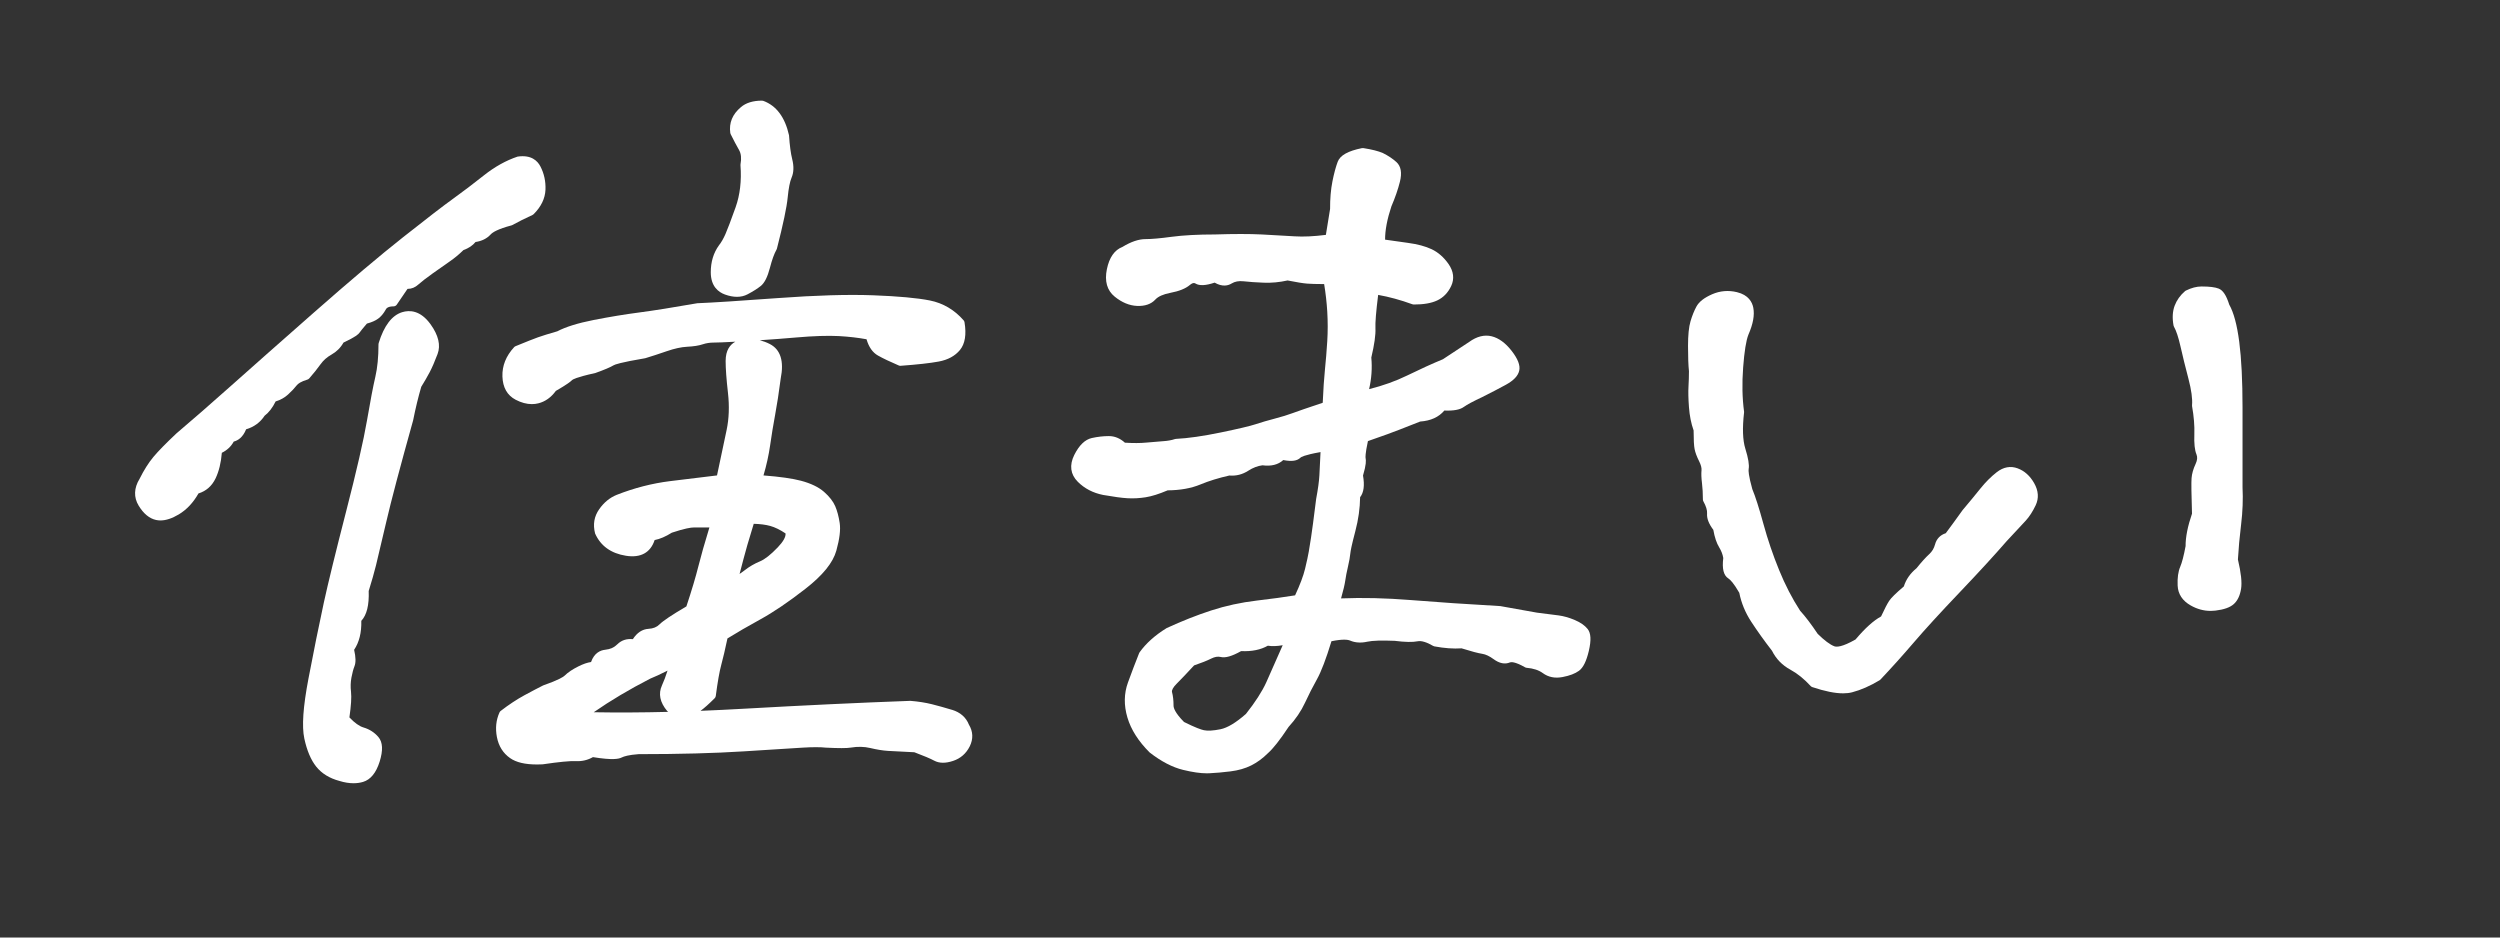
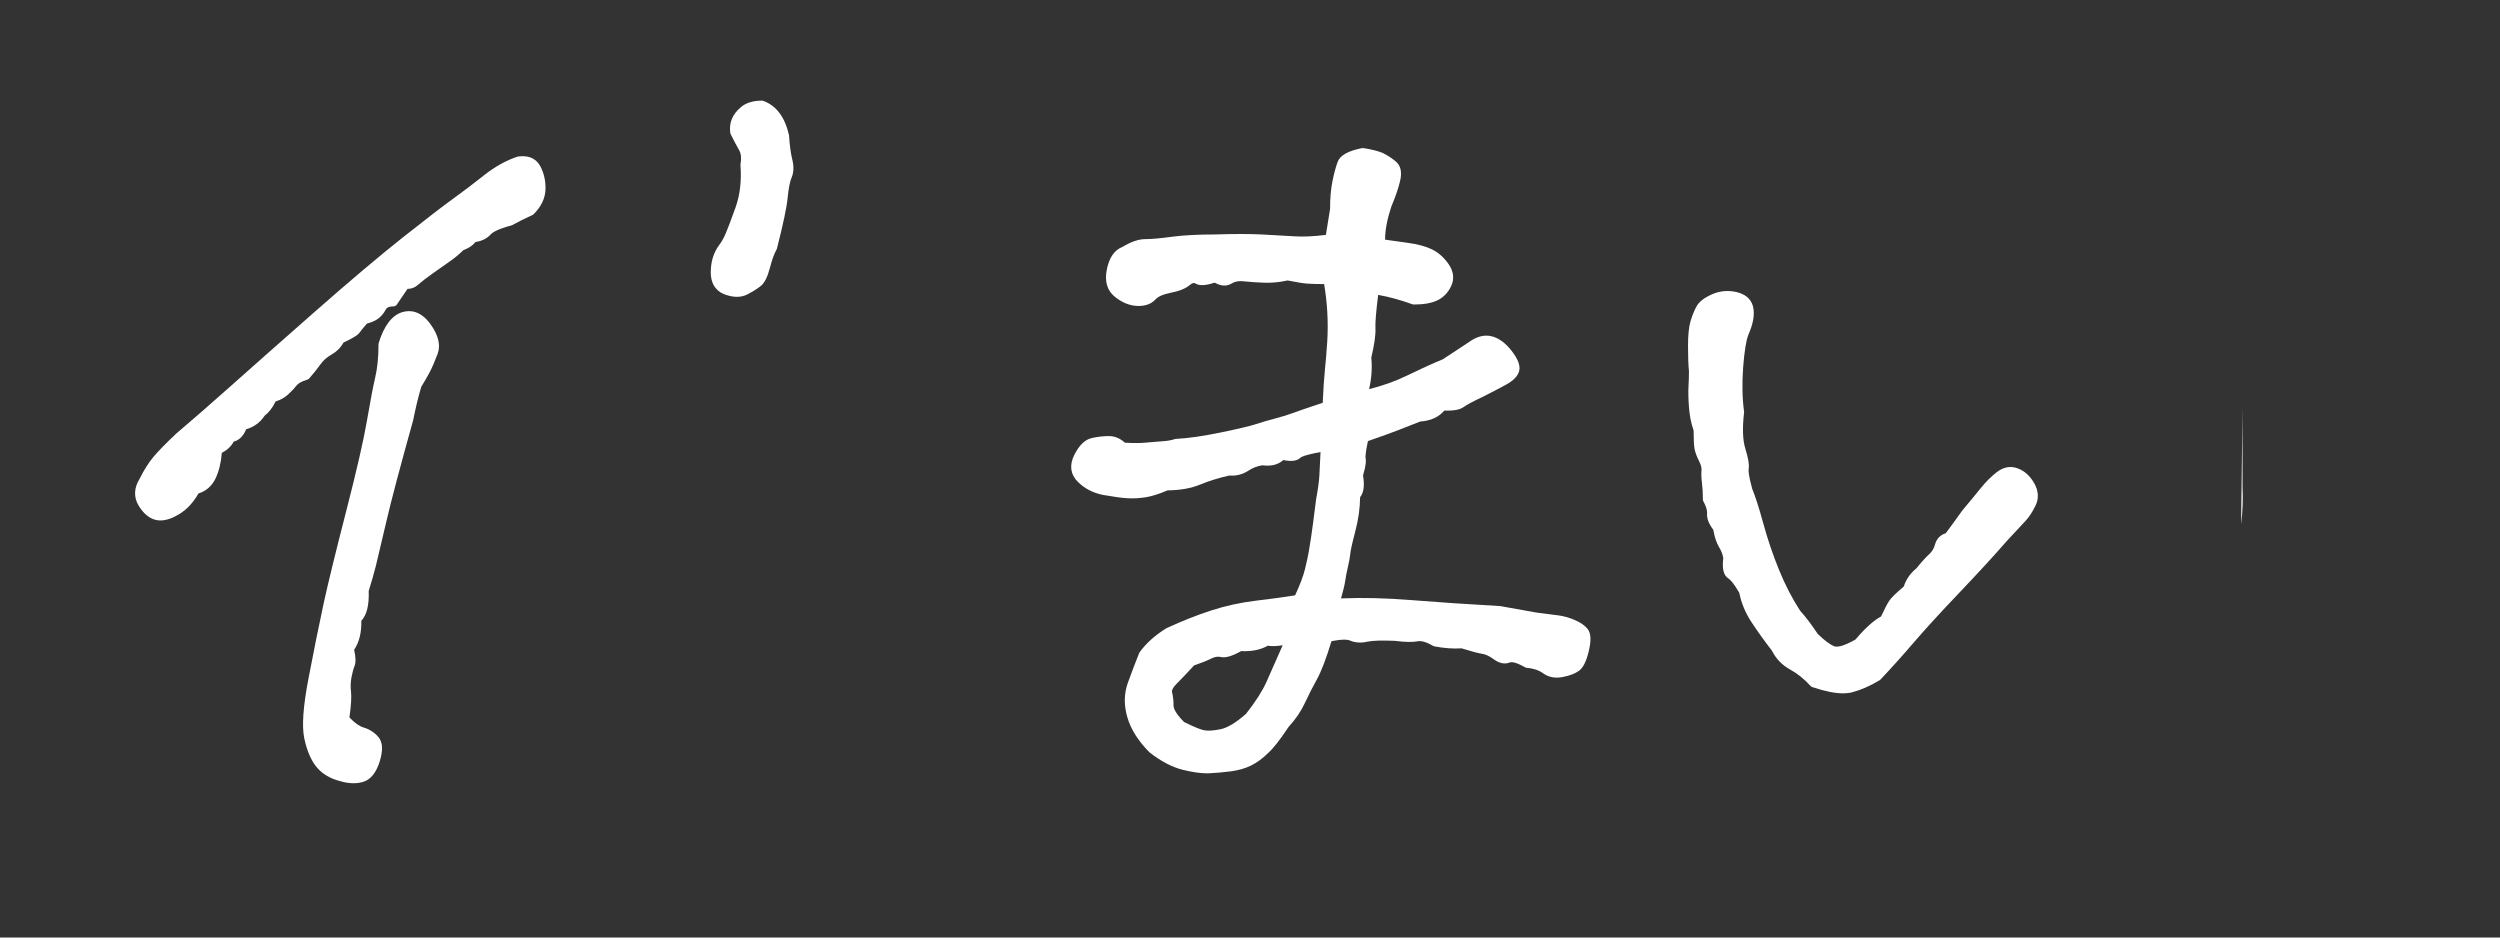
<svg xmlns="http://www.w3.org/2000/svg" id="a" viewBox="0 0 320 120">
  <rect x="0" y="0" width="320" height="120" fill="#333333" stroke="none" />
  <defs>
    <style>.b{fill:#fff;}</style>
  </defs>
  <path class="b" d="M65.584,28.805c.709-.394,1.578-.828,2.581-1.291,.054-.025,.103-.059,.144-.101,.958-.958,1.466-2.01,1.512-3.128,.042-1.073-.176-2.078-.651-2.987-.372-.712-1.165-1.511-2.917-1.253-1.476,.492-2.926,1.3-4.312,2.401-1.352,1.074-2.665,2.069-3.901,2.959-1.274,.916-3.438,2.581-6.434,4.949-3,2.37-6.845,5.617-11.426,9.649-4.596,4.044-8.161,7.197-10.695,9.457-2.556,2.277-4.871,4.295-6.901,6.016-1.354,1.275-2.348,2.291-2.952,3.017-.618,.741-1.218,1.694-1.764,2.793-.728,1.182-.77,2.37-.121,3.435,.624,1.029,1.371,1.646,2.219,1.834,.184,.042,.375,.062,.572,.062,.702,0,1.49-.26,2.35-.775,1.009-.607,1.854-1.508,2.515-2.68,.988-.306,1.725-.955,2.193-1.934,.427-.896,.696-1.995,.799-3.27,.675-.331,1.186-.812,1.523-1.435,.542-.138,1.171-.541,1.586-1.574,1-.291,1.795-.873,2.367-1.735,.542-.412,1.016-1.027,1.41-1.83,.613-.186,1.146-.482,1.586-.884,.451-.411,.831-.812,1.128-1.193,.145-.186,.497-.462,1.353-.719,.09-.027,.171-.079,.233-.15,.562-.643,1.051-1.256,1.456-1.822,.353-.494,.818-.905,1.384-1.223,.666-.375,1.184-.893,1.544-1.541,1.549-.731,1.917-1.064,2.072-1.294,.132-.199,.444-.582,.928-1.139,.626-.169,1.102-.379,1.451-.641,.375-.282,.701-.676,.97-1.17,.053-.098,.215-.394,.987-.394,.167,0,.324-.084,.417-.223,.545-.819,1.001-1.49,1.37-2.014,.531,.004,.974-.185,1.399-.567,.377-.341,.982-.809,1.798-1.392,.829-.593,1.558-1.105,2.19-1.541,.623-.428,1.218-.92,1.771-1.464,.667-.24,1.187-.587,1.547-1.036,.808-.119,1.458-.443,1.936-.965,.251-.274,.917-.699,2.67-1.162,.04-.011,.079-.026,.115-.046Z" />
  <path class="b" d="M92.795,37.698h0c.548,.198,1.061,.296,1.536,.296,.497,0,.953-.108,1.362-.325,.708-.375,1.258-.723,1.682-1.062,.485-.388,.872-1.156,1.181-2.347,.264-1.02,.547-1.799,.841-2.315,.022-.039,.039-.081,.05-.124,.807-3.154,1.258-5.299,1.379-6.558,.113-1.171,.28-2.021,.497-2.527,.28-.652,.308-1.439,.084-2.34-.191-.764-.326-1.774-.412-3.079-.513-2.306-1.618-3.788-3.285-4.404-.056-.021-.114-.031-.173-.031-1.149,0-2.059,.281-2.697,.83-1.089,.91-1.548,2.023-1.363,3.309,.008,.053,.024,.104,.048,.152,.399,.802,.764,1.491,1.082,2.045,.255,.449,.316,1.056,.18,1.805-.007,.042-.01,.084-.006,.127,.151,1.983-.059,3.794-.625,5.384-.588,1.646-1.023,2.796-1.294,3.416-.259,.59-.536,1.073-.837,1.453-.694,.955-1.046,2.114-1.046,3.445,0,1.815,.987,2.551,1.815,2.849Z" />
  <path class="b" d="M51.471,39.961c-1.311,.407-2.321,1.739-3.002,3.958-.015,.048-.022,.097-.022,.147,0,1.617-.136,3.019-.403,4.167-.279,1.191-.641,3.082-1.075,5.619-.431,2.51-1.328,6.417-2.665,11.614-1.341,5.208-2.302,9.136-2.855,11.673-.634,2.933-1.295,6.197-1.963,9.705-.693,3.628-.867,6.145-.532,7.691,.331,1.538,.844,2.749,1.523,3.596,.699,.876,1.707,1.494,2.976,1.831,.633,.196,1.233,.293,1.796,.293,.433,0,.843-.058,1.229-.173,.956-.288,1.667-1.159,2.116-2.589,.453-1.454,.403-2.483-.156-3.148-.499-.588-1.139-1-1.905-1.227-.538-.157-1.146-.59-1.809-1.29,.218-1.512,.285-2.587,.205-3.285-.074-.617-.055-1.226,.054-1.811,.114-.604,.245-1.093,.389-1.453,.188-.473,.175-1.145-.044-2.103,.651-.968,.959-2.213,.919-3.708,.702-.758,1.012-2.012,.946-3.821,.386-1.241,.7-2.343,.932-3.275,.238-.953,.673-2.799,1.31-5.539,.625-2.704,1.783-7.077,3.448-13.037,.306-1.536,.655-2.979,1.04-4.292,.379-.61,.732-1.22,1.051-1.815,.328-.619,.677-1.419,1.036-2.378,.417-1.111,.116-2.389-.894-3.797-1.305-1.814-2.702-1.844-3.644-1.553Z" />
-   <path class="b" d="M121.862,90.86s0,0,0,0c-.92-.279-1.78-.519-2.579-.72-.82-.204-1.726-.348-2.752-.431-6.508,.236-13.707,.576-21.396,1.012-1.865,.106-3.688,.194-5.467,.265,.487-.354,1.081-.884,1.81-1.613,.078-.078,.128-.18,.142-.289,.233-1.789,.469-3.127,.7-3.977,.227-.832,.494-1.971,.794-3.387,1.209-.75,2.619-1.568,4.191-2.43,1.674-.917,3.615-2.232,5.77-3.909,2.244-1.747,3.544-3.349,3.977-4.899,.418-1.51,.559-2.667,.429-3.538-.125-.831-.317-1.552-.57-2.145-.267-.621-.75-1.241-1.438-1.845-.692-.604-1.678-1.079-2.933-1.415-1.104-.293-2.722-.523-4.813-.684,.385-1.309,.668-2.59,.844-3.816,.192-1.353,.411-2.687,.649-3.962,.237-1.265,.479-2.834,.712-4.632,.443-2.217-.024-3.7-1.389-4.407-.431-.223-.858-.372-1.283-.488,1.526-.101,3.077-.215,4.661-.354,2.224-.194,4.058-.252,5.453-.178,1.276,.072,2.467,.209,3.543,.408,.287,.998,.779,1.699,1.466,2.085,.647,.365,1.542,.793,2.663,1.272,.073,.032,.156,.048,.233,.039,2.148-.158,3.786-.341,4.866-.542,1.182-.217,2.101-.716,2.731-1.482,.647-.788,.844-1.982,.582-3.551-.015-.092-.056-.178-.117-.248-1.18-1.347-2.632-2.201-4.318-2.539-1.611-.321-4.056-.544-7.267-.664-3.215-.12-7.31,0-12.173,.358-4.943,.362-8.3,.576-10.327,.66-3.141,.55-5.651,.949-7.463,1.186-1.809,.236-3.758,.558-5.794,.956-2.031,.4-3.601,.889-4.666,1.452-1.083,.31-1.915,.569-2.475,.768-.555,.199-1.494,.571-2.873,1.138-.067,.028-.128,.07-.177,.124-1.04,1.127-1.543,2.388-1.498,3.744,.044,1.417,.614,2.421,1.693,2.985,.714,.373,1.408,.56,2.073,.56,.283,0,.562-.034,.833-.102,.876-.218,1.63-.754,2.242-1.592,1.466-.843,1.895-1.199,2.089-1.393,.056-.053,.457-.343,2.964-.894,1.148-.41,1.916-.735,2.347-.994,.152-.092,.846-.362,4.044-.901,.796-.24,1.715-.539,2.752-.898,.976-.338,1.849-.529,2.594-.568,.849-.042,1.515-.147,2.034-.322,.423-.141,.89-.213,1.386-.213,.444,0,1.376-.037,2.762-.111-.665,.365-1.242,1.078-1.242,2.465,0,.974,.101,2.354,.3,4.1,.19,1.683,.133,3.271-.17,4.717l-1.233,5.833c-1.878,.227-3.878,.47-6.002,.73-2.292,.283-4.592,.874-6.837,1.757-.881,.353-1.636,.973-2.244,1.842-.639,.913-.824,1.93-.522,3.105,.703,1.586,2.03,2.544,3.942,2.848,1.884,.303,3.149-.392,3.679-2.01,.682-.132,1.405-.442,2.2-.942,1.665-.552,2.449-.668,2.814-.668h1.996c-.616,2.01-1.09,3.679-1.412,4.968-.342,1.368-.858,3.095-1.534,5.136-1.862,1.094-2.989,1.848-3.443,2.302-.349,.35-.806,.535-1.398,.568-.801,.046-1.477,.491-2.012,1.323-.806-.083-1.474,.144-1.996,.666-.396,.397-.9,.622-1.541,.689-.616,.065-1.404,.398-1.813,1.571-.471,.066-1.007,.251-1.625,.56-.769,.385-1.336,.766-1.734,1.164-.17,.171-.75,.56-2.781,1.274-.638,.32-1.434,.738-2.391,1.256-.974,.529-1.995,1.204-3.037,2.006-.064,.05-.116,.115-.15,.189-.439,.965-.551,2.027-.333,3.155,.221,1.16,.79,2.066,1.689,2.694,.778,.546,1.9,.816,3.45,.816,.228,0,.465-.006,.712-.018,2.097-.31,3.524-.446,4.236-.412,.786,.046,1.528-.128,2.205-.511,2.523,.408,3.298,.239,3.689,.043,.284-.143,.895-.332,2.152-.423,5.21,0,9.738-.121,13.457-.358,3.722-.238,6.237-.396,7.542-.476,1.272-.077,2.264-.077,2.975,0,1.634,.082,2.681,.081,3.196-.006,.879-.146,1.711-.127,2.475,.053,.855,.204,1.624,.329,2.282,.369,.625,.041,1.75,.099,3.375,.175,1.198,.452,2.052,.813,2.537,1.073,.638,.346,1.451,.358,2.416,.035,.957-.318,1.673-.943,2.131-1.856,.476-.952,.429-1.913-.102-2.789-.375-.935-1.102-1.573-2.159-1.897Zm-38.633-3.993c.59-.236,1.321-.575,2.216-1.029-.224,.706-.464,1.343-.718,1.903-.481,1.057-.257,2.155,.665,3.262,.04,.047,.087,.086,.14,.116-3.367,.085-6.551,.102-9.535,.048,2.145-1.492,4.58-2.939,7.233-4.301Zm13.25-19.82c.82,.021,1.529,.113,2.112,.274,.609,.17,1.267,.491,1.956,.956,.056,.427-.292,1.052-.995,1.785-.895,.935-1.657,1.536-2.266,1.787-.713,.295-1.373,.678-1.959,1.139-.214,.168-.435,.328-.662,.479,.185-.674,.354-1.317,.505-1.926,.221-.885,.661-2.395,1.308-4.493Z" />
  <path class="b" d="M201.527,79.34s0,0-.001,0c-.71-.292-1.391-.483-2.026-.568-.594-.078-1.527-.197-2.765-.352-1.27-.238-2.816-.516-4.697-.84-4.225-.239-8.078-.499-11.453-.772-3.179-.256-6.18-.328-8.93-.213,.289-1.024,.464-1.765,.534-2.252,.075-.533,.191-1.138,.348-1.798,.161-.685,.265-1.268,.309-1.734,.025-.283,.157-1.004,.639-2.832,.388-1.476,.593-2.934,.61-4.337,.469-.597,.59-1.509,.371-2.776,.422-1.409,.392-1.939,.331-2.22-.021-.095-.059-.527,.297-2.186,1.944-.675,3.265-1.154,4.034-1.462,.771-.308,1.656-.655,2.655-1.041,1.344-.094,2.382-.566,3.094-1.408,1.176,.051,1.996-.101,2.498-.466,.407-.295,1.199-.719,2.365-1.265,1.114-.557,2.109-1.076,2.986-1.554,1.013-.553,1.58-1.146,1.733-1.813,.156-.676-.167-1.514-.985-2.562-.78-.996-1.631-1.616-2.53-1.842-.939-.234-1.918,.014-2.893,.723-1.422,.949-2.568,1.702-3.358,2.213-1.357,.56-2.905,1.264-4.603,2.094-1.445,.706-3.071,1.287-4.845,1.733,.312-1.345,.408-2.701,.283-4.043,.396-1.686,.569-2.911,.528-3.747-.036-.701,.081-2.138,.347-4.273,1.394,.245,2.867,.648,4.388,1.201,.055,.02,.113,.03,.171,.03,1.275,0,2.258-.171,3.004-.523,.779-.366,1.379-.986,1.785-1.844,.43-.909,.312-1.884-.34-2.82-.604-.862-1.329-1.497-2.155-1.889-.804-.38-1.805-.648-3.059-.817-1.028-.137-1.997-.273-2.906-.411-.004-1.203,.269-2.639,.804-4.248,.483-1.127,.852-2.193,1.095-3.167,.284-1.137,.135-1.981-.446-2.513-.468-.425-1.045-.811-1.743-1.16-.593-.254-1.41-.46-2.496-.629-.058-.009-.117-.007-.175,.004-1.782,.357-2.797,.926-3.103,1.742-.249,.666-.477,1.513-.676,2.515-.204,1.016-.307,2.229-.3,3.524-.21,1.262-.39,2.37-.538,3.322-1.546,.195-2.885,.257-3.986,.186-1.231-.078-2.638-.158-4.225-.239-1.591-.078-3.603-.078-5.965,0-2.219,0-4.1,.102-5.592,.302-1.43,.194-2.547,.293-3.319,.293-.872,0-1.865,.336-2.953,1-1.014,.391-1.684,1.349-1.992,2.847-.317,1.54,.021,2.725,1.006,3.522,.913,.74,1.871,1.138,2.846,1.182,1.019,.044,1.812-.227,2.353-.816,.358-.392,1.005-.68,1.923-.857,1.125-.215,1.938-.542,2.484-.999,.439-.368,.635-.25,.729-.194,.51,.307,1.293,.272,2.454-.115,.992,.575,1.719,.387,2.165,.113,.421-.258,.921-.35,1.524-.285,.725,.081,1.596,.142,2.59,.181,.988,.041,2.018-.055,3.057-.286,1.17,.232,1.992,.365,2.508,.404,.456,.036,1.169,.056,2.171,.06,.195,1.186,.329,2.366,.398,3.515,.077,1.283,.077,2.562,0,3.804-.08,1.267-.179,2.48-.295,3.607-.114,1.099-.209,2.532-.285,4.265-1.985,.664-3.246,1.098-3.849,1.324-.615,.23-1.378,.465-2.267,.698-.915,.239-1.745,.482-2.468,.723-.692,.23-2.192,.585-4.458,1.055-2.27,.47-4.203,.747-5.744,.823-.046,.002-.091,.011-.135,.025-.43,.145-.946,.236-1.536,.272-.64,.041-1.359,.101-2.157,.18-.722,.072-1.632,.075-2.707,.01-.616-.561-1.307-.845-2.055-.845-.703,0-1.438,.084-2.188,.25-.865,.194-1.619,.924-2.239,2.167-.65,1.301-.494,2.488,.45,3.43,.857,.86,1.943,1.427,3.237,1.686,1.382,.244,2.412,.383,3.147,.423,.741,.042,1.514,0,2.305-.125,.777-.123,1.699-.413,2.817-.886,1.599-.01,3.007-.263,4.187-.751,1.089-.452,2.334-.837,3.703-1.146,.876,.074,1.692-.137,2.437-.62,.585-.378,1.192-.61,1.804-.689,1.121,.15,2.016-.077,2.664-.671,1.081,.212,1.786,.112,2.209-.312,.055-.056,.427-.332,2.562-.709-.065,1.348-.114,2.35-.148,3.004-.041,.74-.178,1.738-.413,2.998-.321,2.569-.534,4.178-.651,4.919-.108,.689-.202,1.261-.276,1.717l-.02,.121c-.08,.474-.237,1.202-.468,2.167-.216,.904-.647,2.051-1.28,3.412-1.363,.222-3.004,.446-4.886,.667-2.045,.241-4.017,.669-5.859,1.271-1.825,.595-3.722,1.343-5.69,2.249-1.479,.906-2.647,1.952-3.472,3.109-.023,.032-.042,.067-.057,.104-.478,1.194-.955,2.448-1.431,3.761-.511,1.406-.534,2.912-.069,4.476,.457,1.542,1.398,3.033,2.845,4.474,1.475,1.149,2.917,1.9,4.288,2.232,1.208,.293,2.203,.438,3.03,.438,.109,0,.216-.002,.32-.007,.831-.039,1.743-.12,2.711-.241,1.003-.125,1.897-.382,2.657-.763,.756-.378,1.48-.91,2.125-1.557,.669-.585,1.552-1.707,2.653-3.369,.903-.986,1.611-2.03,2.105-3.101,.47-1.02,.984-2.028,1.527-2.998,.548-.981,1.172-2.619,1.857-4.871,1.44-.293,2.087-.212,2.38-.087,.652,.28,1.396,.329,2.206,.147,.665-.146,1.859-.182,3.513-.111,1.33,.168,2.295,.186,2.953,.054,.465-.09,1.14,.114,1.967,.596,.049,.029,.103,.049,.159,.059,1.267,.238,2.435,.322,3.479,.252,1.252,.392,2.122,.622,2.655,.703,.432,.067,.917,.296,1.444,.682,.742,.545,1.446,.686,2.092,.416,.112-.049,.589-.144,1.936,.626,.063,.036,.134,.058,.206,.064,.852,.072,1.546,.3,2.063,.678,.709,.521,1.559,.692,2.528,.505,.913-.174,1.6-.436,2.102-.801,.539-.392,.951-1.226,1.262-2.55,.32-1.376,.271-2.267-.156-2.804-.368-.459-.935-.85-1.684-1.161Zm-37.341,3.247c-.913,2.083-1.612,3.663-2.097,4.739-.534,1.185-1.432,2.569-2.607,4.053-1.277,1.126-2.378,1.788-3.272,1.966-.918,.185-1.629,.226-2.114,.121-.349-.075-1.072-.319-2.541-1.052-1.165-1.179-1.341-1.812-1.341-2.087,0-.674-.066-1.259-.196-1.738-.065-.237,.148-.624,.584-1.061,.588-.589,1.343-1.382,2.243-2.357,.912-.307,1.651-.603,2.201-.878,.442-.221,.845-.288,1.199-.2,.597,.149,1.433-.089,2.618-.751,1.371,.064,2.517-.176,3.419-.692,.539,.088,1.169,.067,1.903-.062Z" />
-   <path class="b" d="M286.862,67.138h0c.199-1.646,.26-3.256,.182-4.758v-10.227c0-3.41-.141-6.232-.42-8.389-.285-2.191-.705-3.754-1.282-4.775-.369-1.174-.796-1.825-1.345-2.047-.461-.184-1.183-.273-2.205-.273-.629,0-1.303,.178-2.005,.528-.037,.018-.071,.041-.102,.067-.616,.527-1.063,1.156-1.331,1.87-.269,.719-.317,1.569-.143,2.524,.01,.055,.029,.108,.057,.157,.29,.51,.572,1.364,.838,2.539,.282,1.251,.623,2.637,1.014,4.12,.378,1.443,.534,2.586,.461,3.396-.004,.043-.002,.088,.005,.131,.23,1.307,.328,2.513,.29,3.583-.043,1.193,.047,2.041,.275,2.587,.142,.344,.106,.738-.11,1.203-.302,.645-.478,1.264-.521,1.837-.042,.527-.024,2.013,.056,4.541-.55,1.595-.829,3.019-.82,4.147-.23,1.228-.459,2.113-.681,2.631-.268,.625-.381,1.439-.337,2.418,.047,1.091,.612,1.951,1.678,2.554,.812,.461,1.666,.693,2.545,.693,.203,0,.407-.013,.613-.037,1.104-.132,1.873-.407,2.354-.839,.482-.435,.795-1.094,.931-1.958,.129-.812-.004-2.04-.406-3.75,.077-1.379,.214-2.884,.408-4.474Z" />
+   <path class="b" d="M286.862,67.138h0c.199-1.646,.26-3.256,.182-4.758v-10.227Z" />
  <path class="b" d="M258.264,59.949s0,0-.001,0c-.92-.34-1.822-.173-2.678,.491-.741,.578-1.449,1.286-2.103,2.104-.632,.791-1.381,1.699-2.274,2.757-.753,1.056-1.469,2.038-2.15,2.949-.71,.231-1.183,.724-1.371,1.434-.136,.505-.379,.913-.745,1.247-.447,.407-.993,1.012-1.624,1.799-.803,.656-1.349,1.439-1.626,2.331-1.022,.872-1.621,1.461-1.879,1.85-.24,.361-.58,1.014-1.036,1.994-.966,.526-2.038,1.493-3.27,2.948-1.73,.991-2.438,.973-2.707,.873-.562-.21-1.302-.772-2.136-1.593-.803-1.205-1.577-2.224-2.254-2.968-1.012-1.557-1.916-3.309-2.689-5.209-.783-1.917-1.456-3.899-2.001-5.89-.556-2.028-1.042-3.548-1.426-4.461-.491-1.764-.502-2.368-.465-2.572,.095-.529-.042-1.36-.43-2.616-.334-1.076-.388-2.627-.159-4.611,.005-.042,.004-.083,0-.125-.233-1.706-.272-3.611-.116-5.663,.153-2.04,.381-3.45,.672-4.178,.601-1.375,.806-2.502,.627-3.446-.137-.714-.612-1.641-2.097-1.998-1.094-.262-2.16-.173-3.168,.266-1.027,.448-1.688,.968-2.022,1.589-.294,.545-.547,1.178-.752,1.88-.214,.727-.317,1.765-.317,3.174,0,1.383,.04,2.45,.119,3.211,0,.626-.02,1.271-.058,1.932-.042,.697-.023,1.575,.06,2.683,.079,1.076,.278,2.072,.593,2.964,.002,1.188,.044,1.97,.128,2.388,.088,.447,.277,.956,.578,1.554,.233,.467,.336,.855,.307,1.153-.044,.439-.024,.982,.061,1.658,.076,.62,.115,1.32,.115,2.08,0,.085,.021,.168,.062,.243,.346,.623,.505,1.149,.474,1.561-.049,.623,.212,1.307,.799,2.088,.17,.966,.419,1.705,.758,2.255,.267,.437,.44,.891,.516,1.351-.173,1.372,.041,2.228,.651,2.615,.246,.158,.687,.605,1.399,1.837,.255,1.301,.773,2.554,1.542,3.724,.754,1.154,1.661,2.425,2.645,3.696,.52,1.042,1.31,1.854,2.347,2.417,.897,.488,1.773,1.194,2.603,2.099,.058,.062,.13,.109,.21,.136,1.598,.533,2.9,.797,3.941,.797,.428,0,.812-.044,1.154-.134,1.109-.287,2.293-.806,3.518-1.542,.039-.023,.075-.052,.106-.085,1.414-1.494,2.859-3.101,4.293-4.775,1.412-1.649,3.365-3.783,5.804-6.343,2.445-2.565,4.488-4.791,6.062-6.603,1.19-1.269,2.002-2.144,2.44-2.621,.47-.515,.897-1.176,1.271-1.966,.429-.906,.363-1.861-.196-2.841-.531-.931-1.238-1.565-2.102-1.885Z" />
</svg>